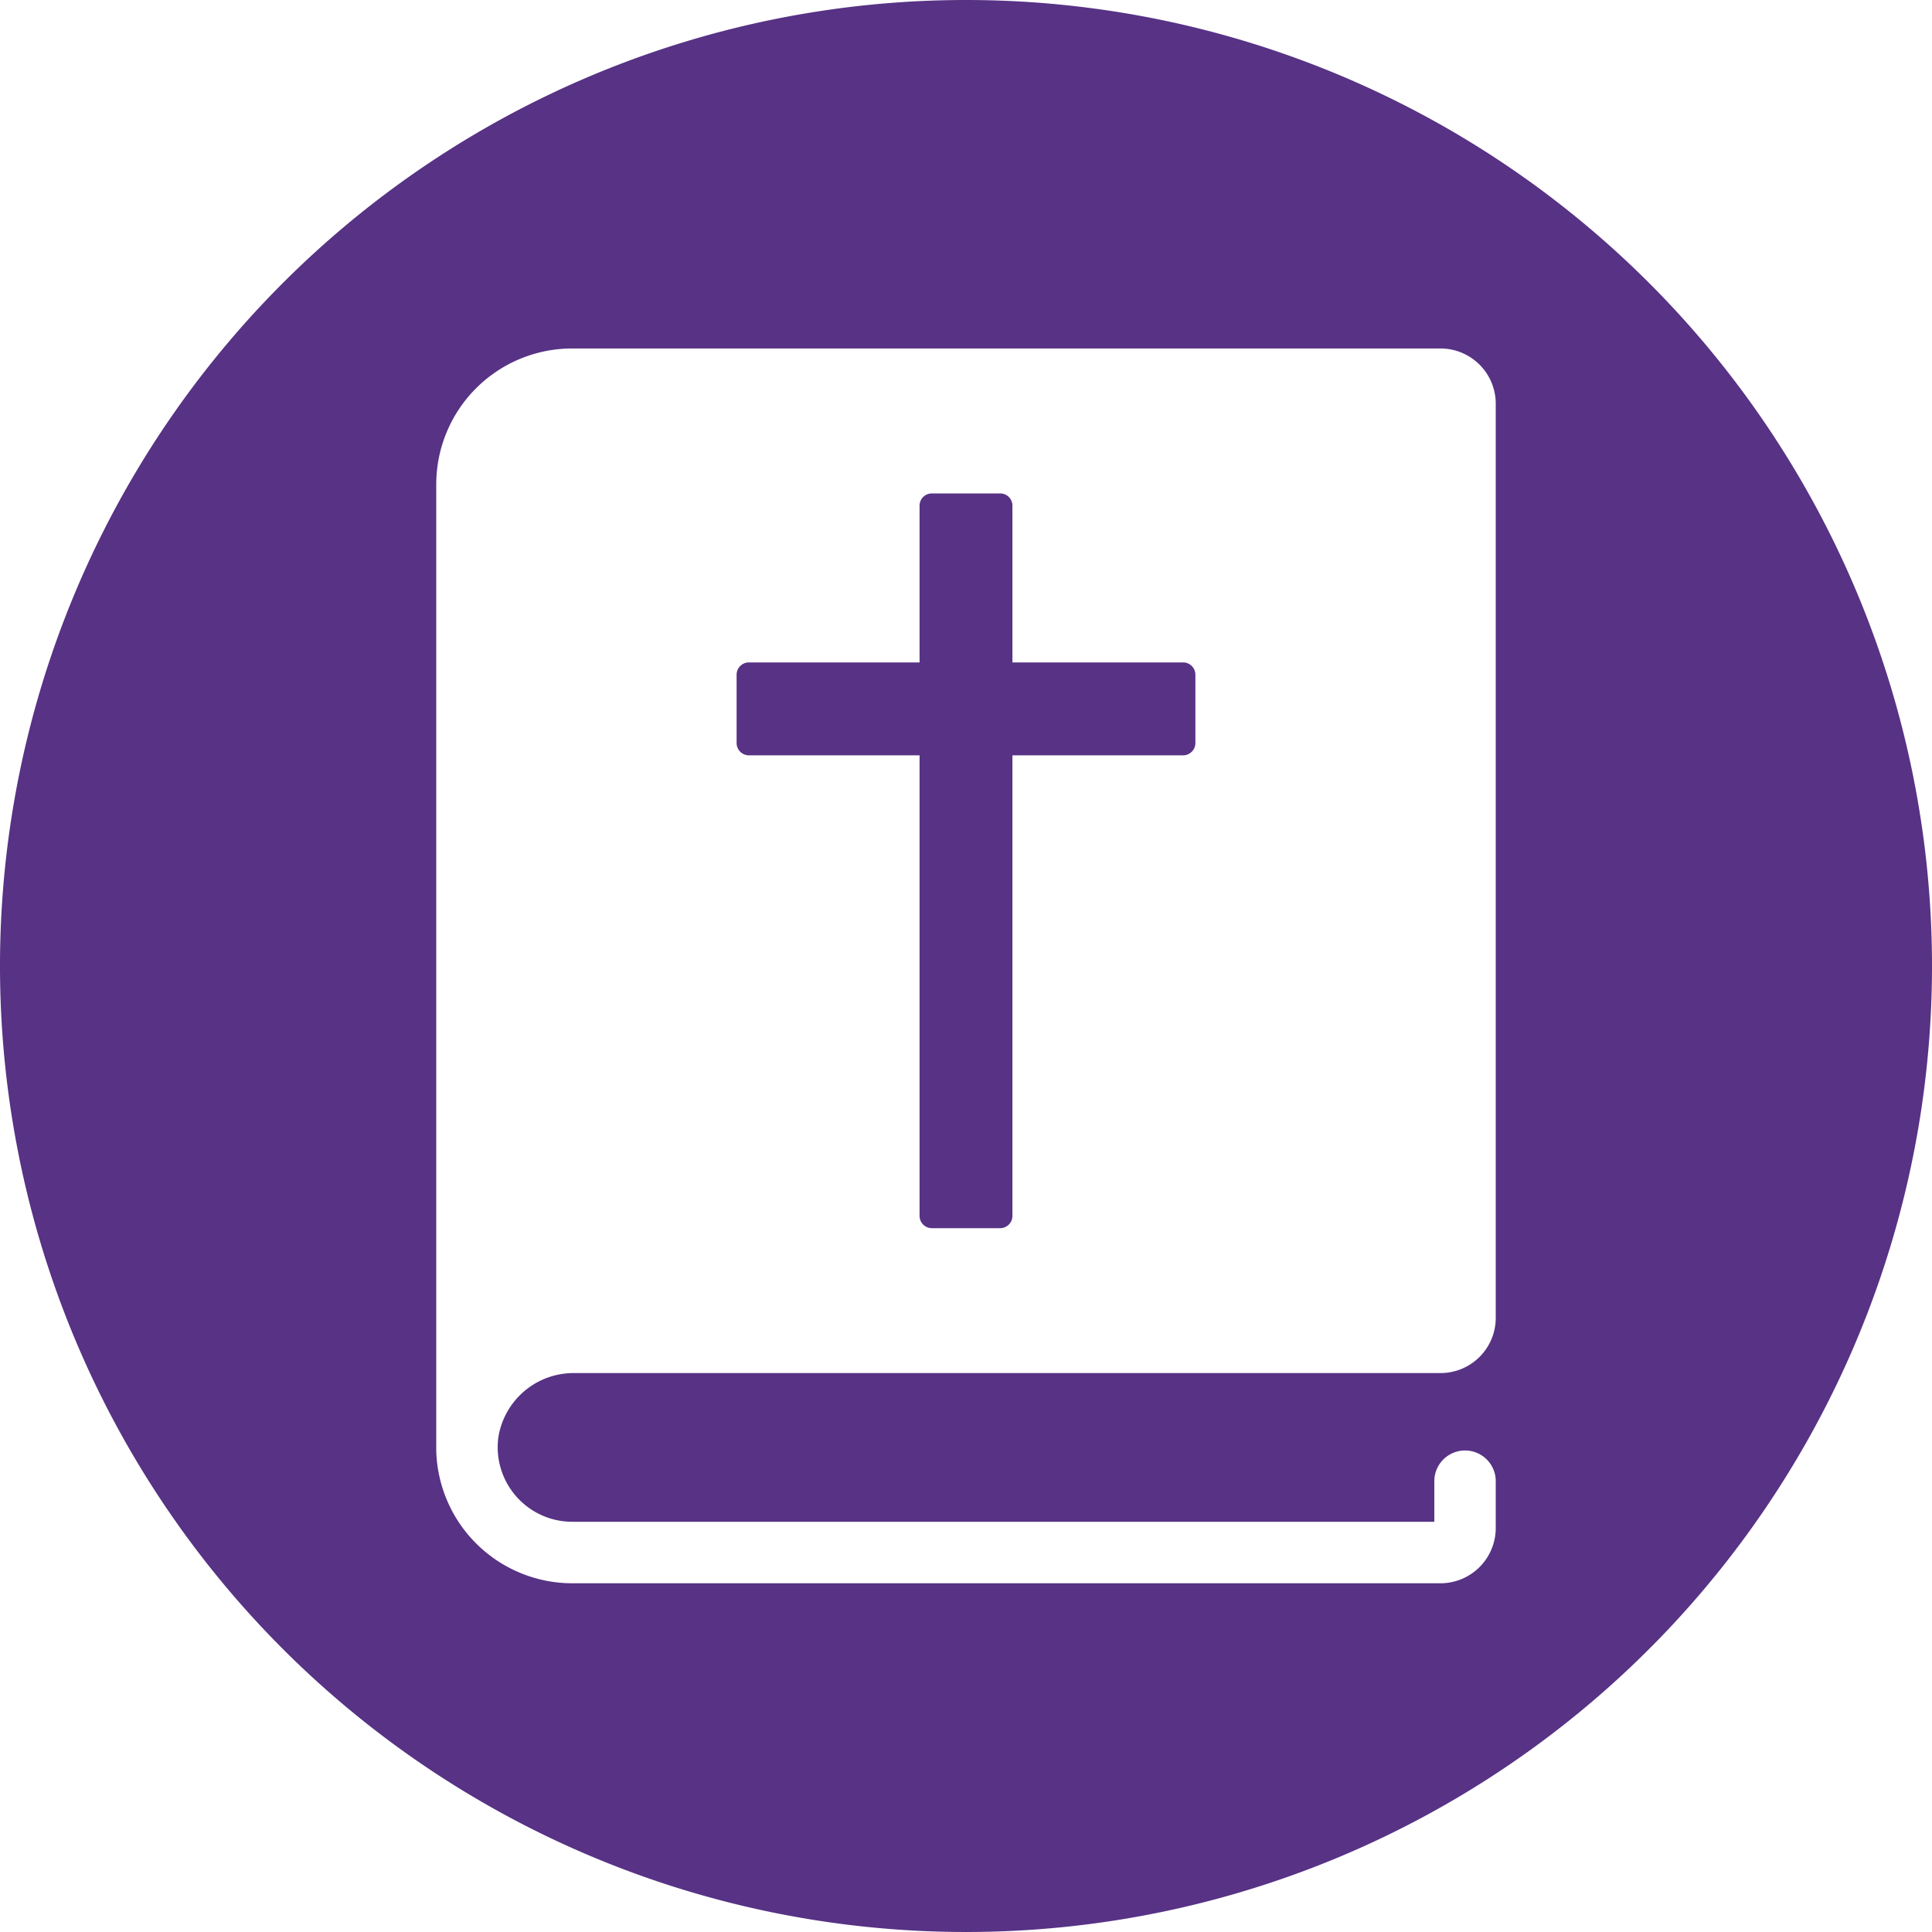
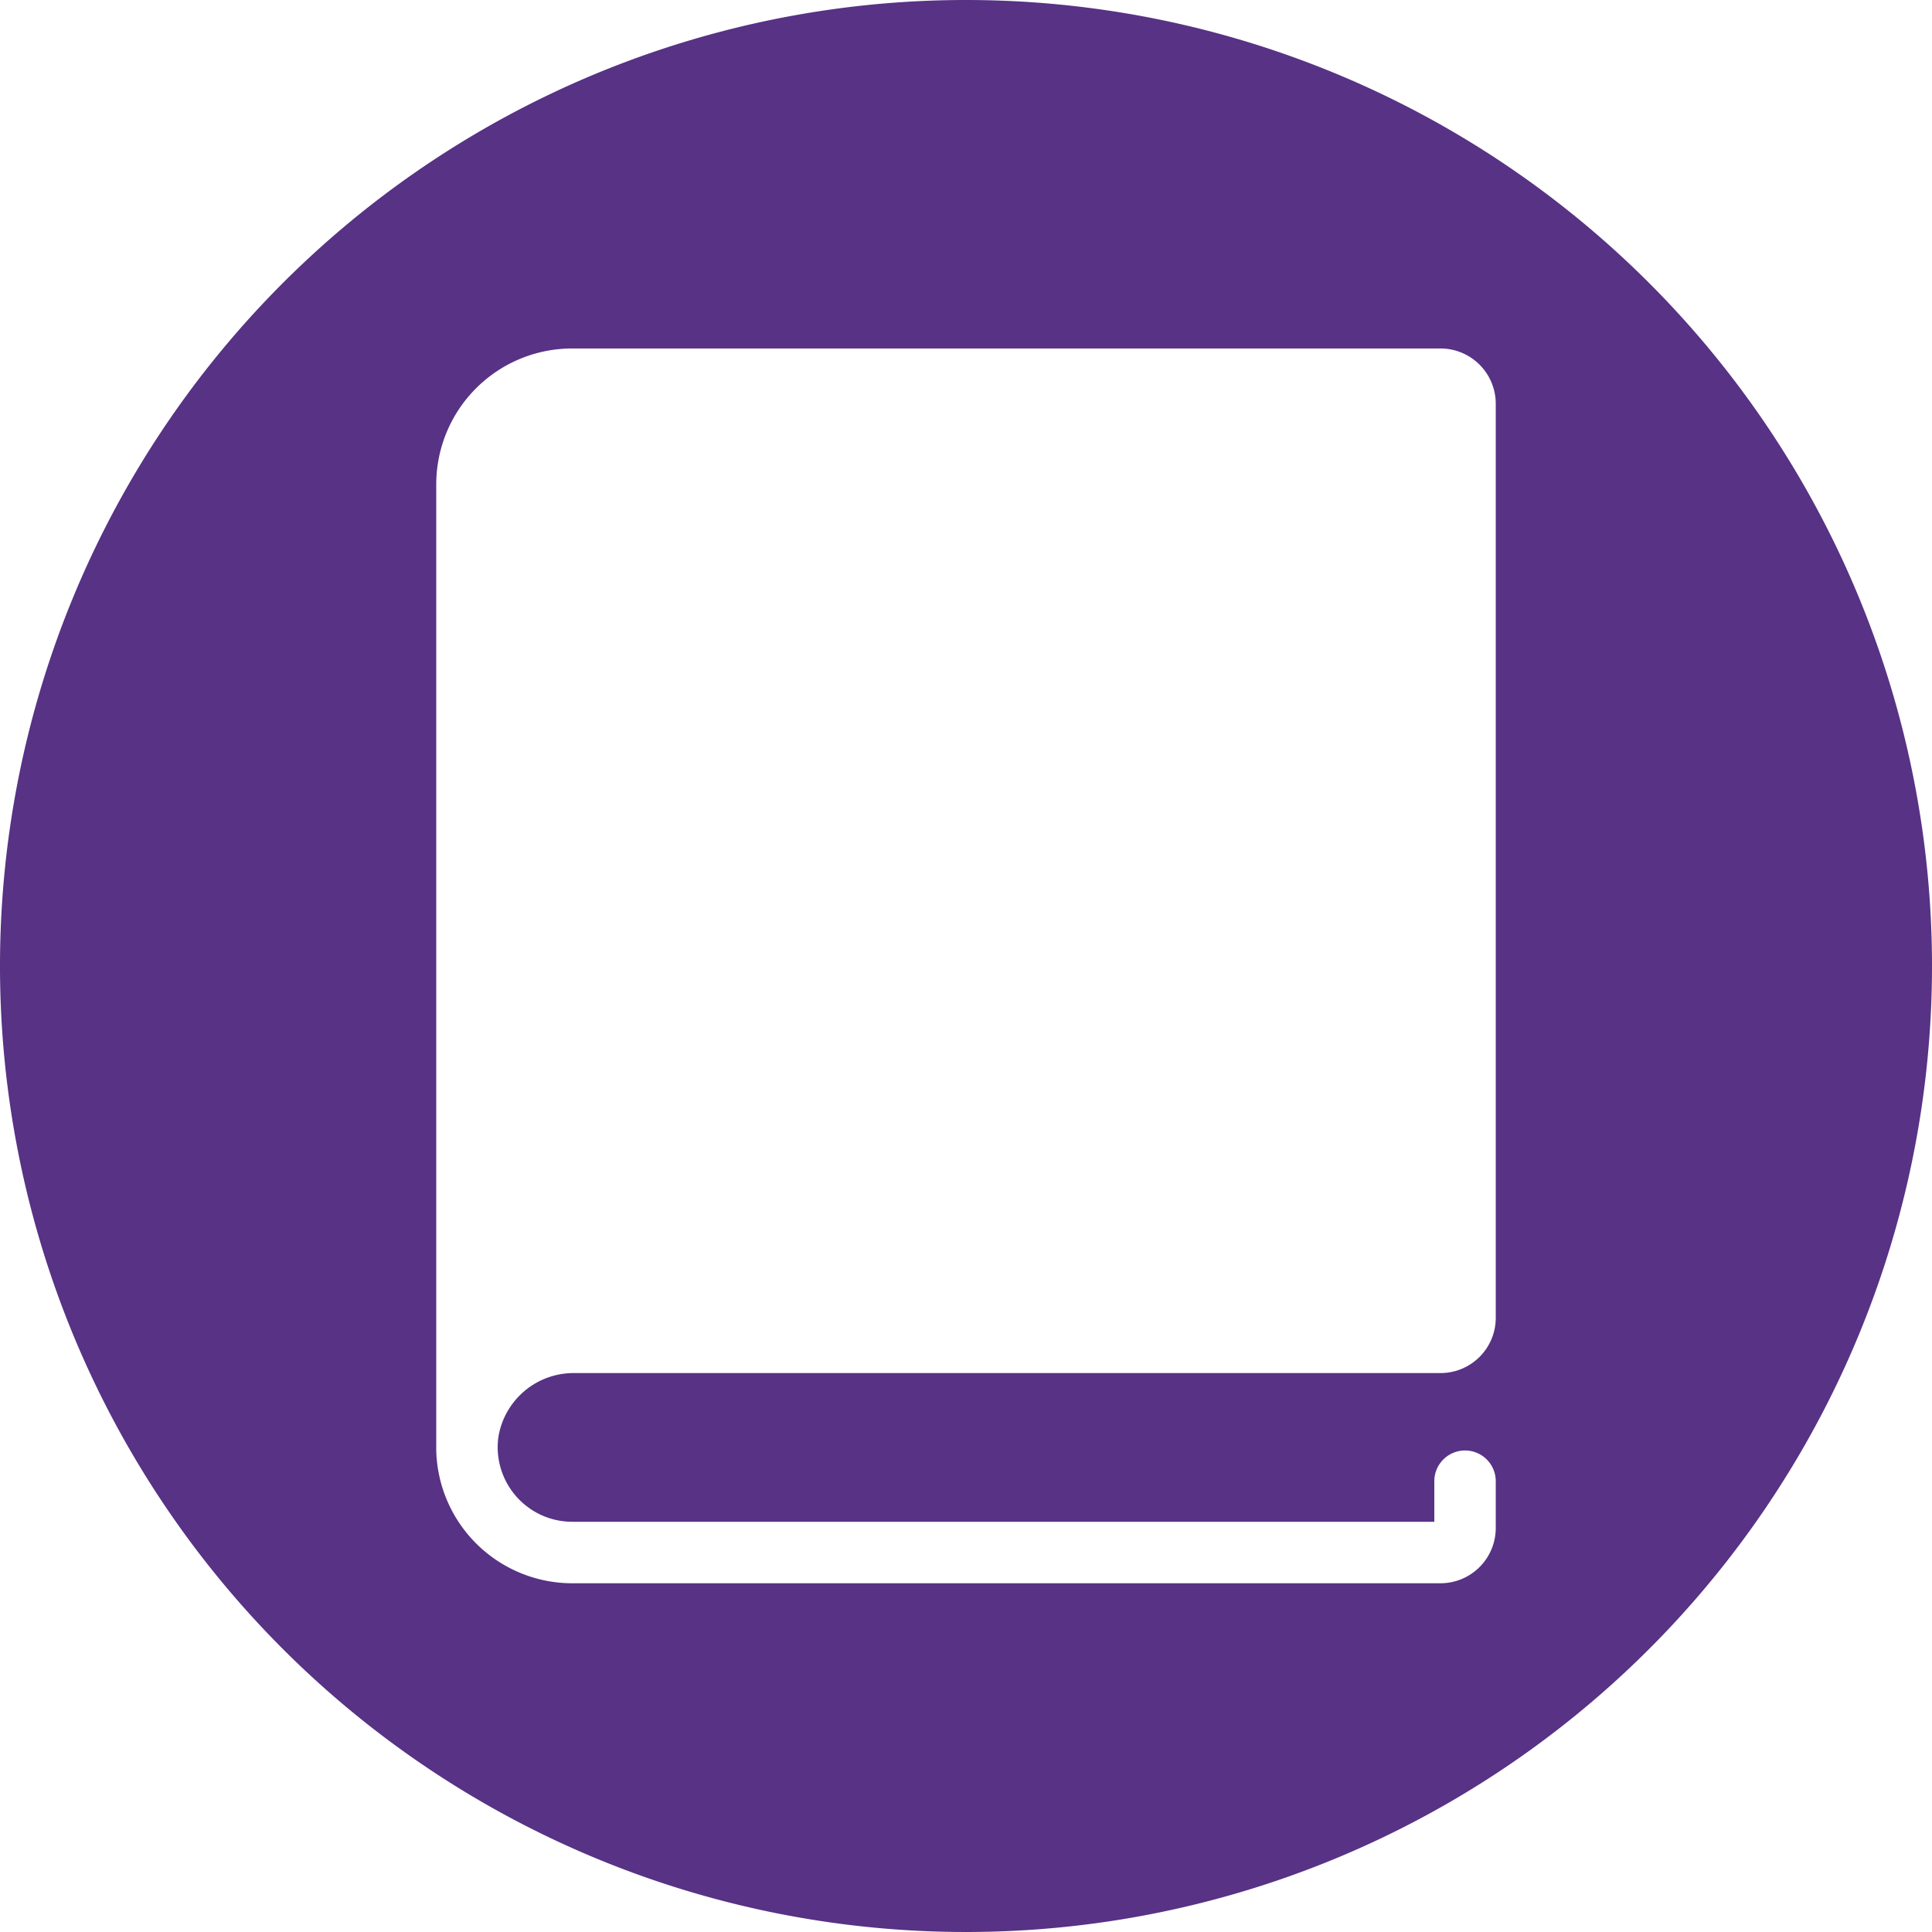
<svg xmlns="http://www.w3.org/2000/svg" id="Layer_1" data-name="Layer 1" viewBox="0 0 300 300">
  <defs>
    <style>.cls-1{fill:#573285;}</style>
  </defs>
  <title>Bible-App</title>
-   <path class="cls-1" d="M183.71,102.86h-26.5V78.53a1.9,1.9,0,0,0-1.9-1.91H144.69a1.9,1.9,0,0,0-1.9,1.91v24.33h-26.5a1.91,1.91,0,0,0-1.91,1.91v10.61a1.92,1.92,0,0,0,1.91,1.91h26.5V188.8a1.91,1.91,0,0,0,1.9,1.91h10.62a1.91,1.91,0,0,0,1.9-1.91V117.29h26.5a1.92,1.92,0,0,0,1.91-1.91V104.77A1.91,1.91,0,0,0,183.71,102.86Z" />
  <path class="cls-1" d="M150,0A150,150,0,1,0,300,150,150,150,0,0,0,150,0Zm82.26,204.63a8.58,8.58,0,0,1-8.59,8.58H89.25a11.83,11.83,0,0,0-11.87,10,11.58,11.58,0,0,0,11.46,13.09H222.72V230a4.77,4.77,0,1,1,9.54,0v7.26a8.59,8.59,0,0,1-8.59,8.59H88.84a21.14,21.14,0,0,1-21.1-20.63h0v-150A21.11,21.11,0,0,1,88.85,54.11H223.67a8.59,8.59,0,0,1,8.59,8.59Z" />
</svg>